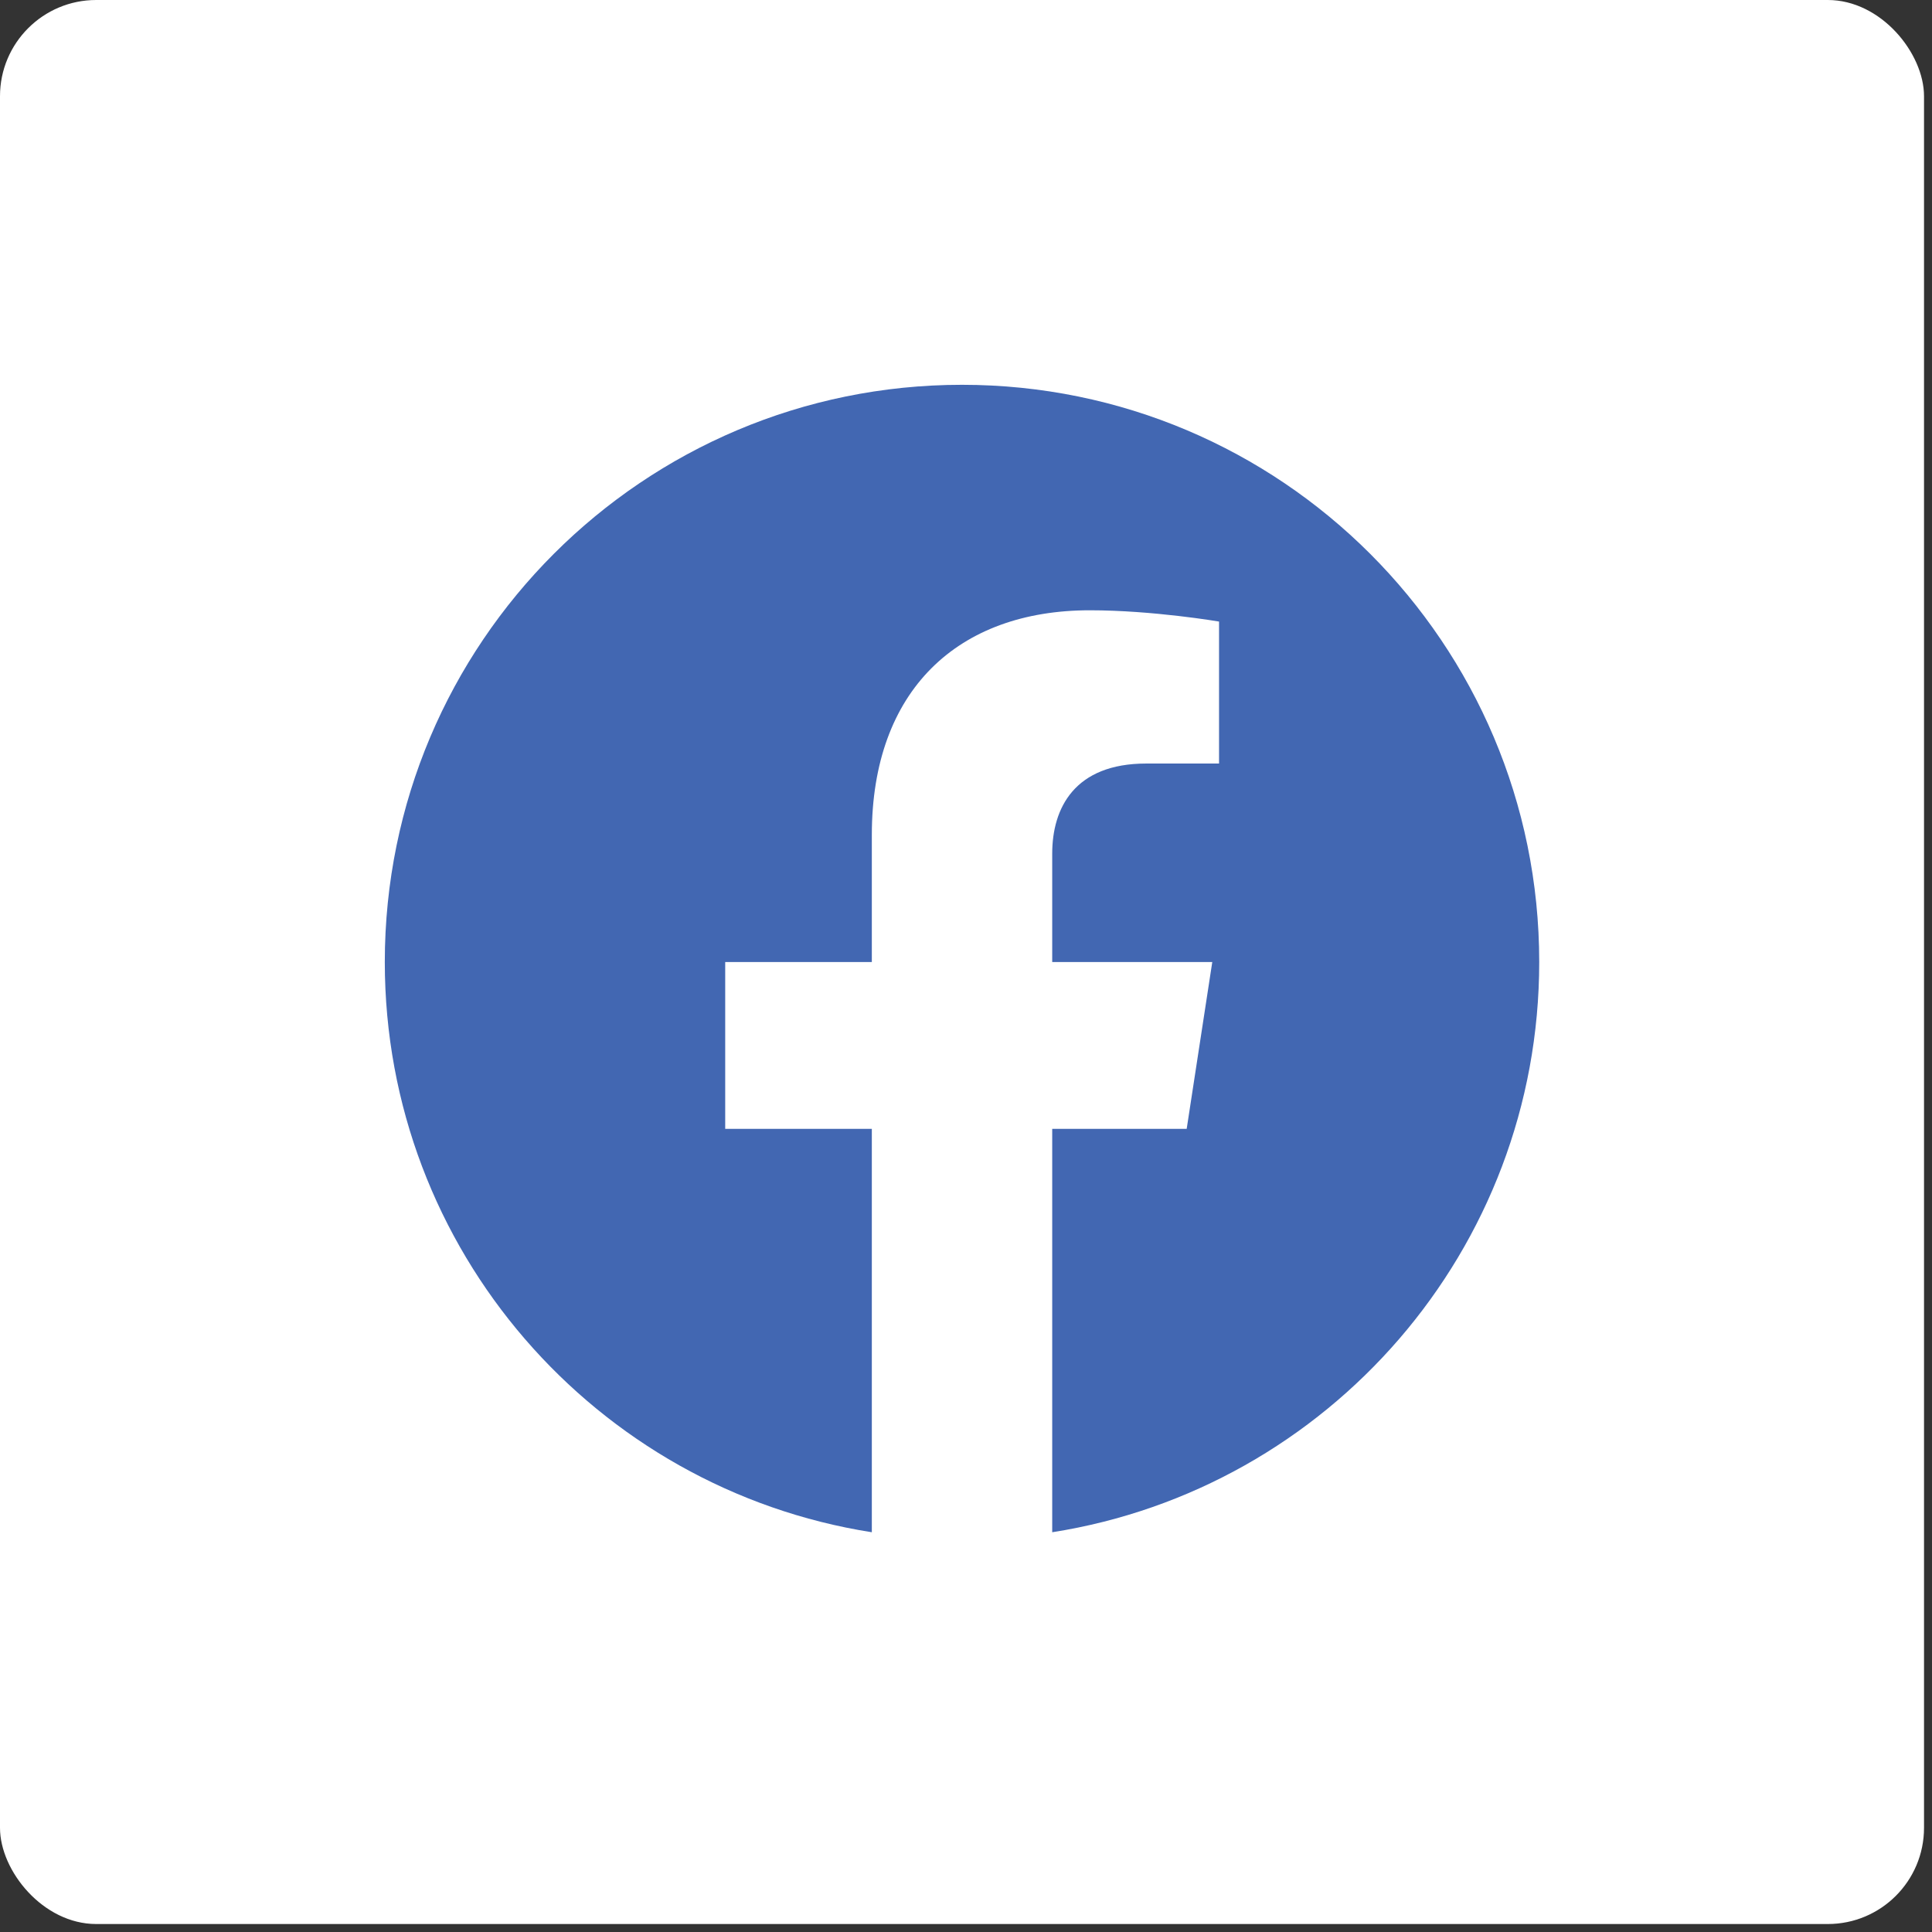
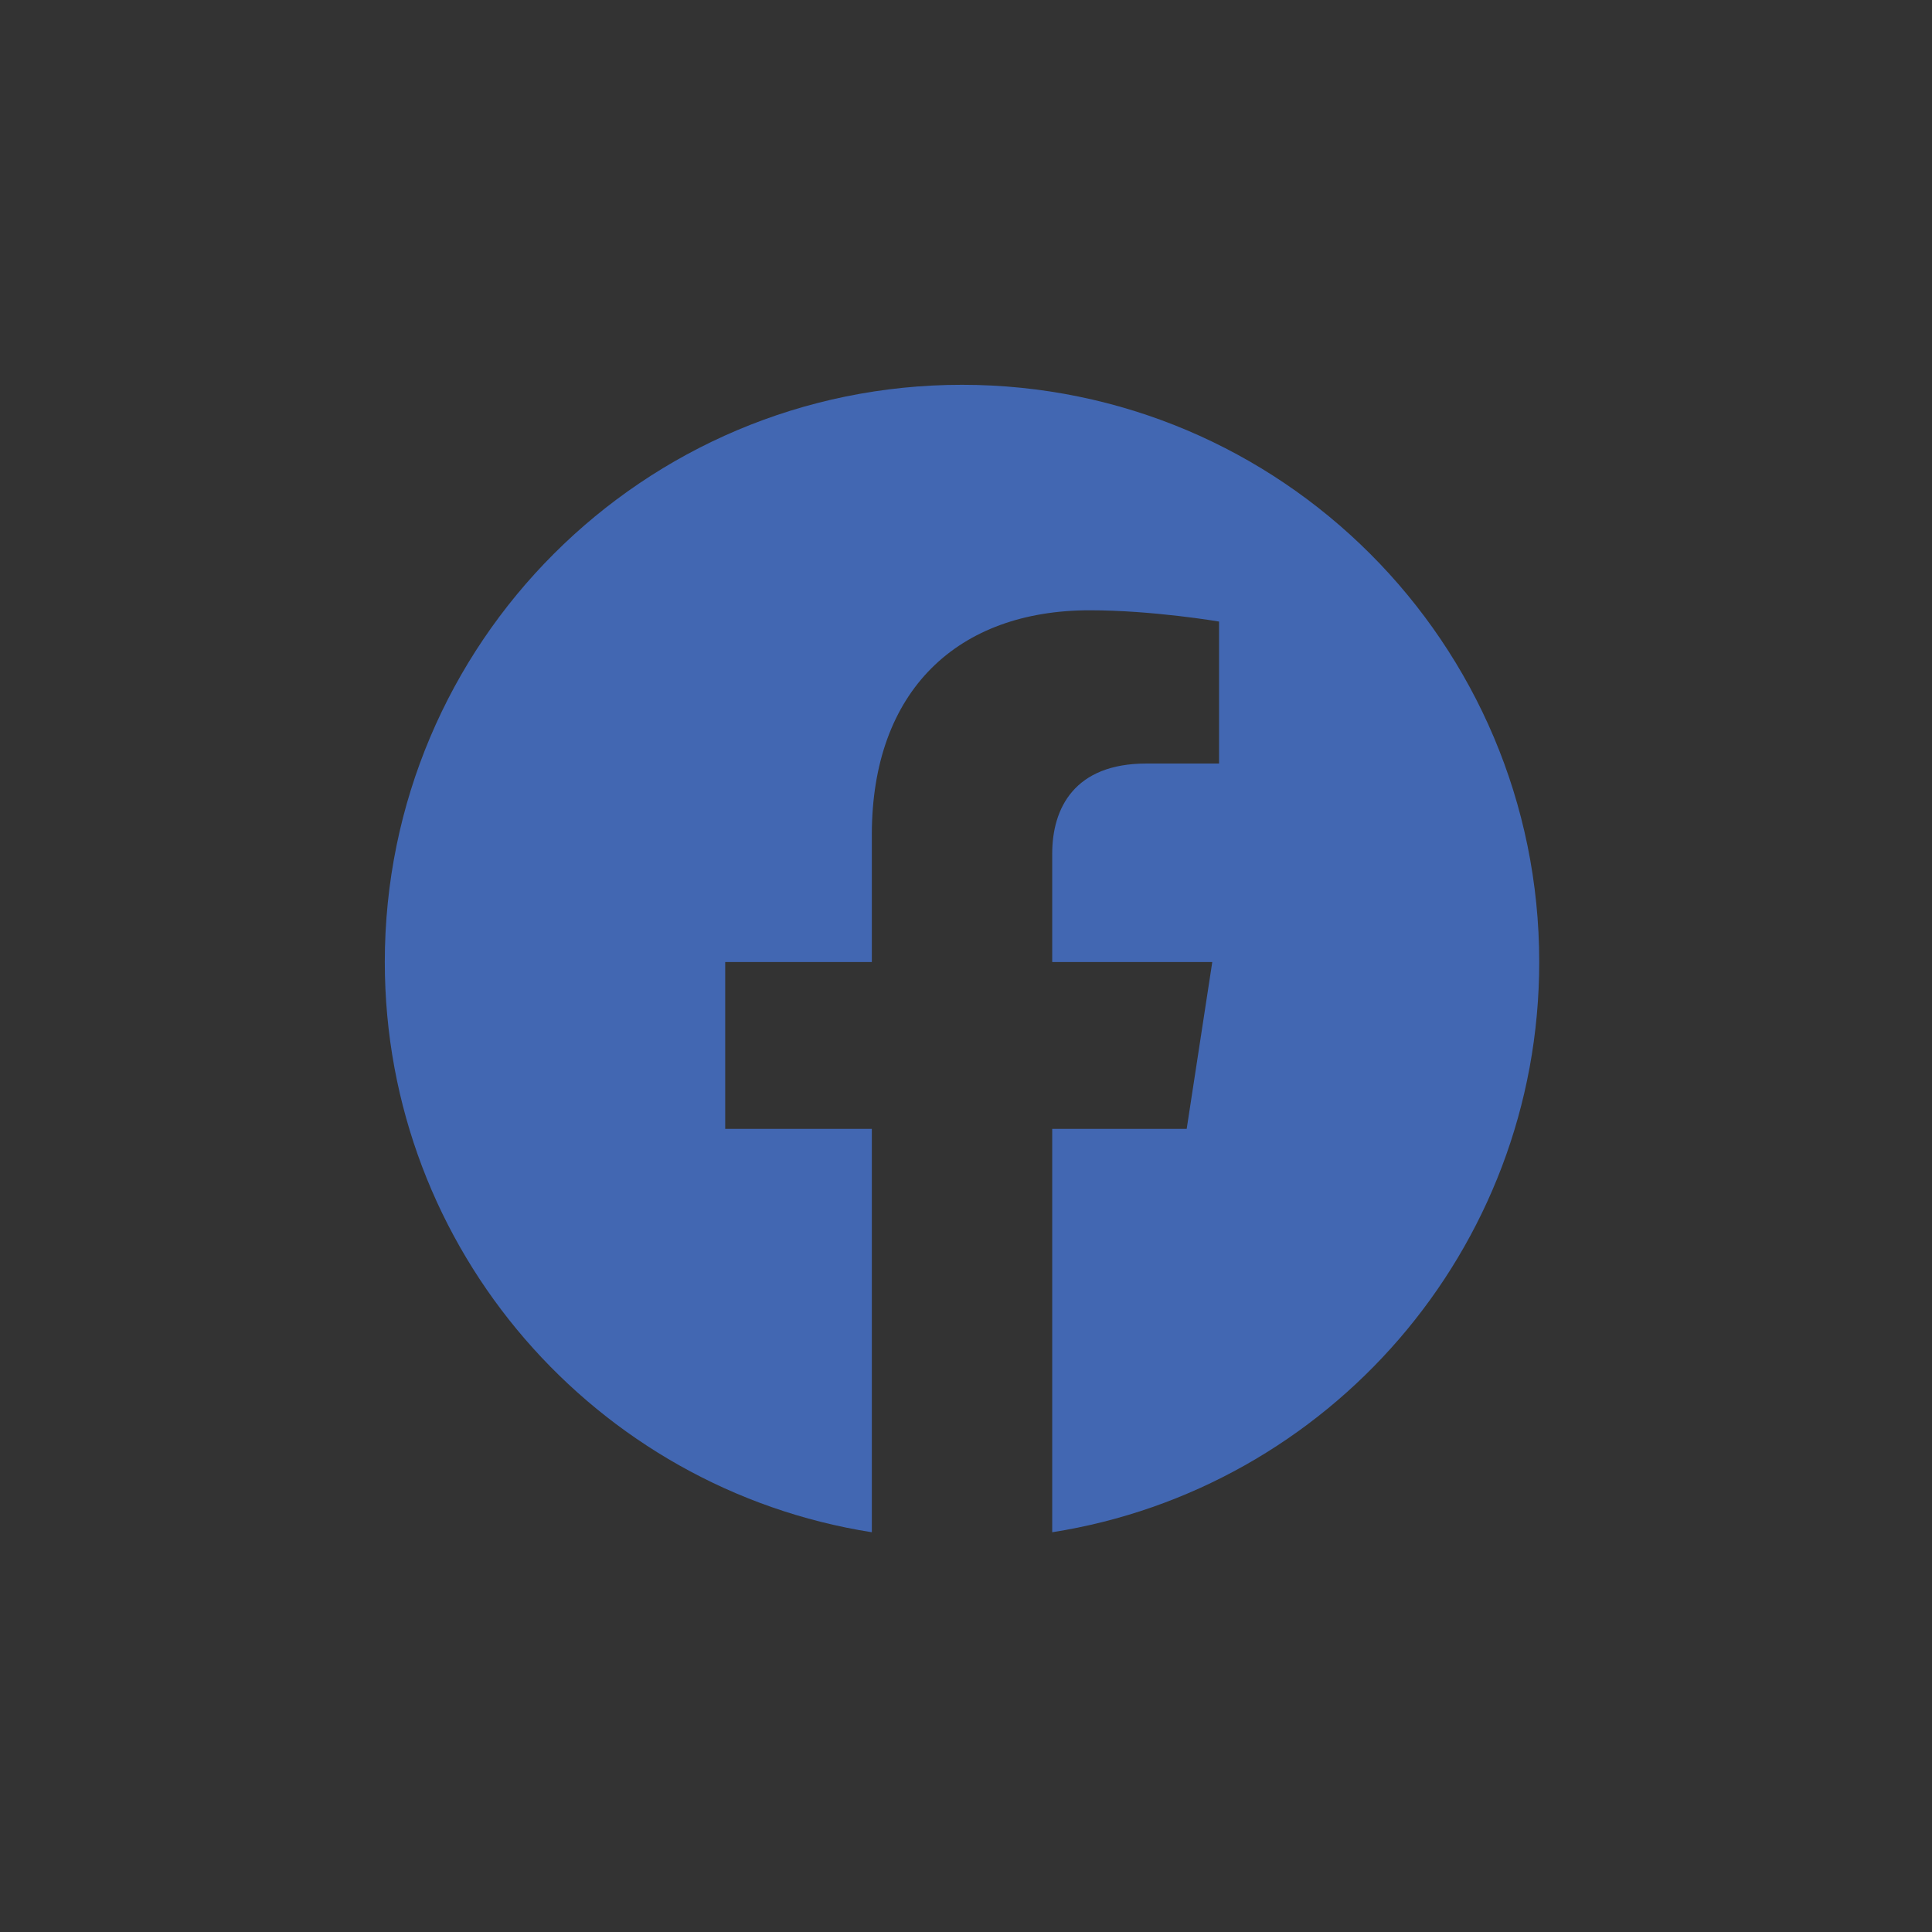
<svg xmlns="http://www.w3.org/2000/svg" width="93" height="93" viewBox="0 0 93 93" fill="none">
  <rect x="0" y="0" width="93" height="93" fill="#333333" stroke="none" />
-   <rect width="92.616" height="92.616" rx="4.631" fill="white" />
  <path d="M74.093 46.308C74.093 30.959 61.657 18.523 46.308 18.523C30.959 18.523 18.523 30.959 18.523 46.308C18.523 60.176 28.684 71.671 41.967 73.757V54.34H34.909V46.308H41.967V40.187C41.967 33.224 46.112 29.377 52.461 29.377C55.502 29.377 58.681 29.92 58.681 29.92V36.754H55.177C51.726 36.754 50.65 38.896 50.65 41.093V46.308H58.355L57.123 54.34H50.65V73.757C63.933 71.671 74.093 60.176 74.093 46.308Z" fill="#4267B2" />
</svg>